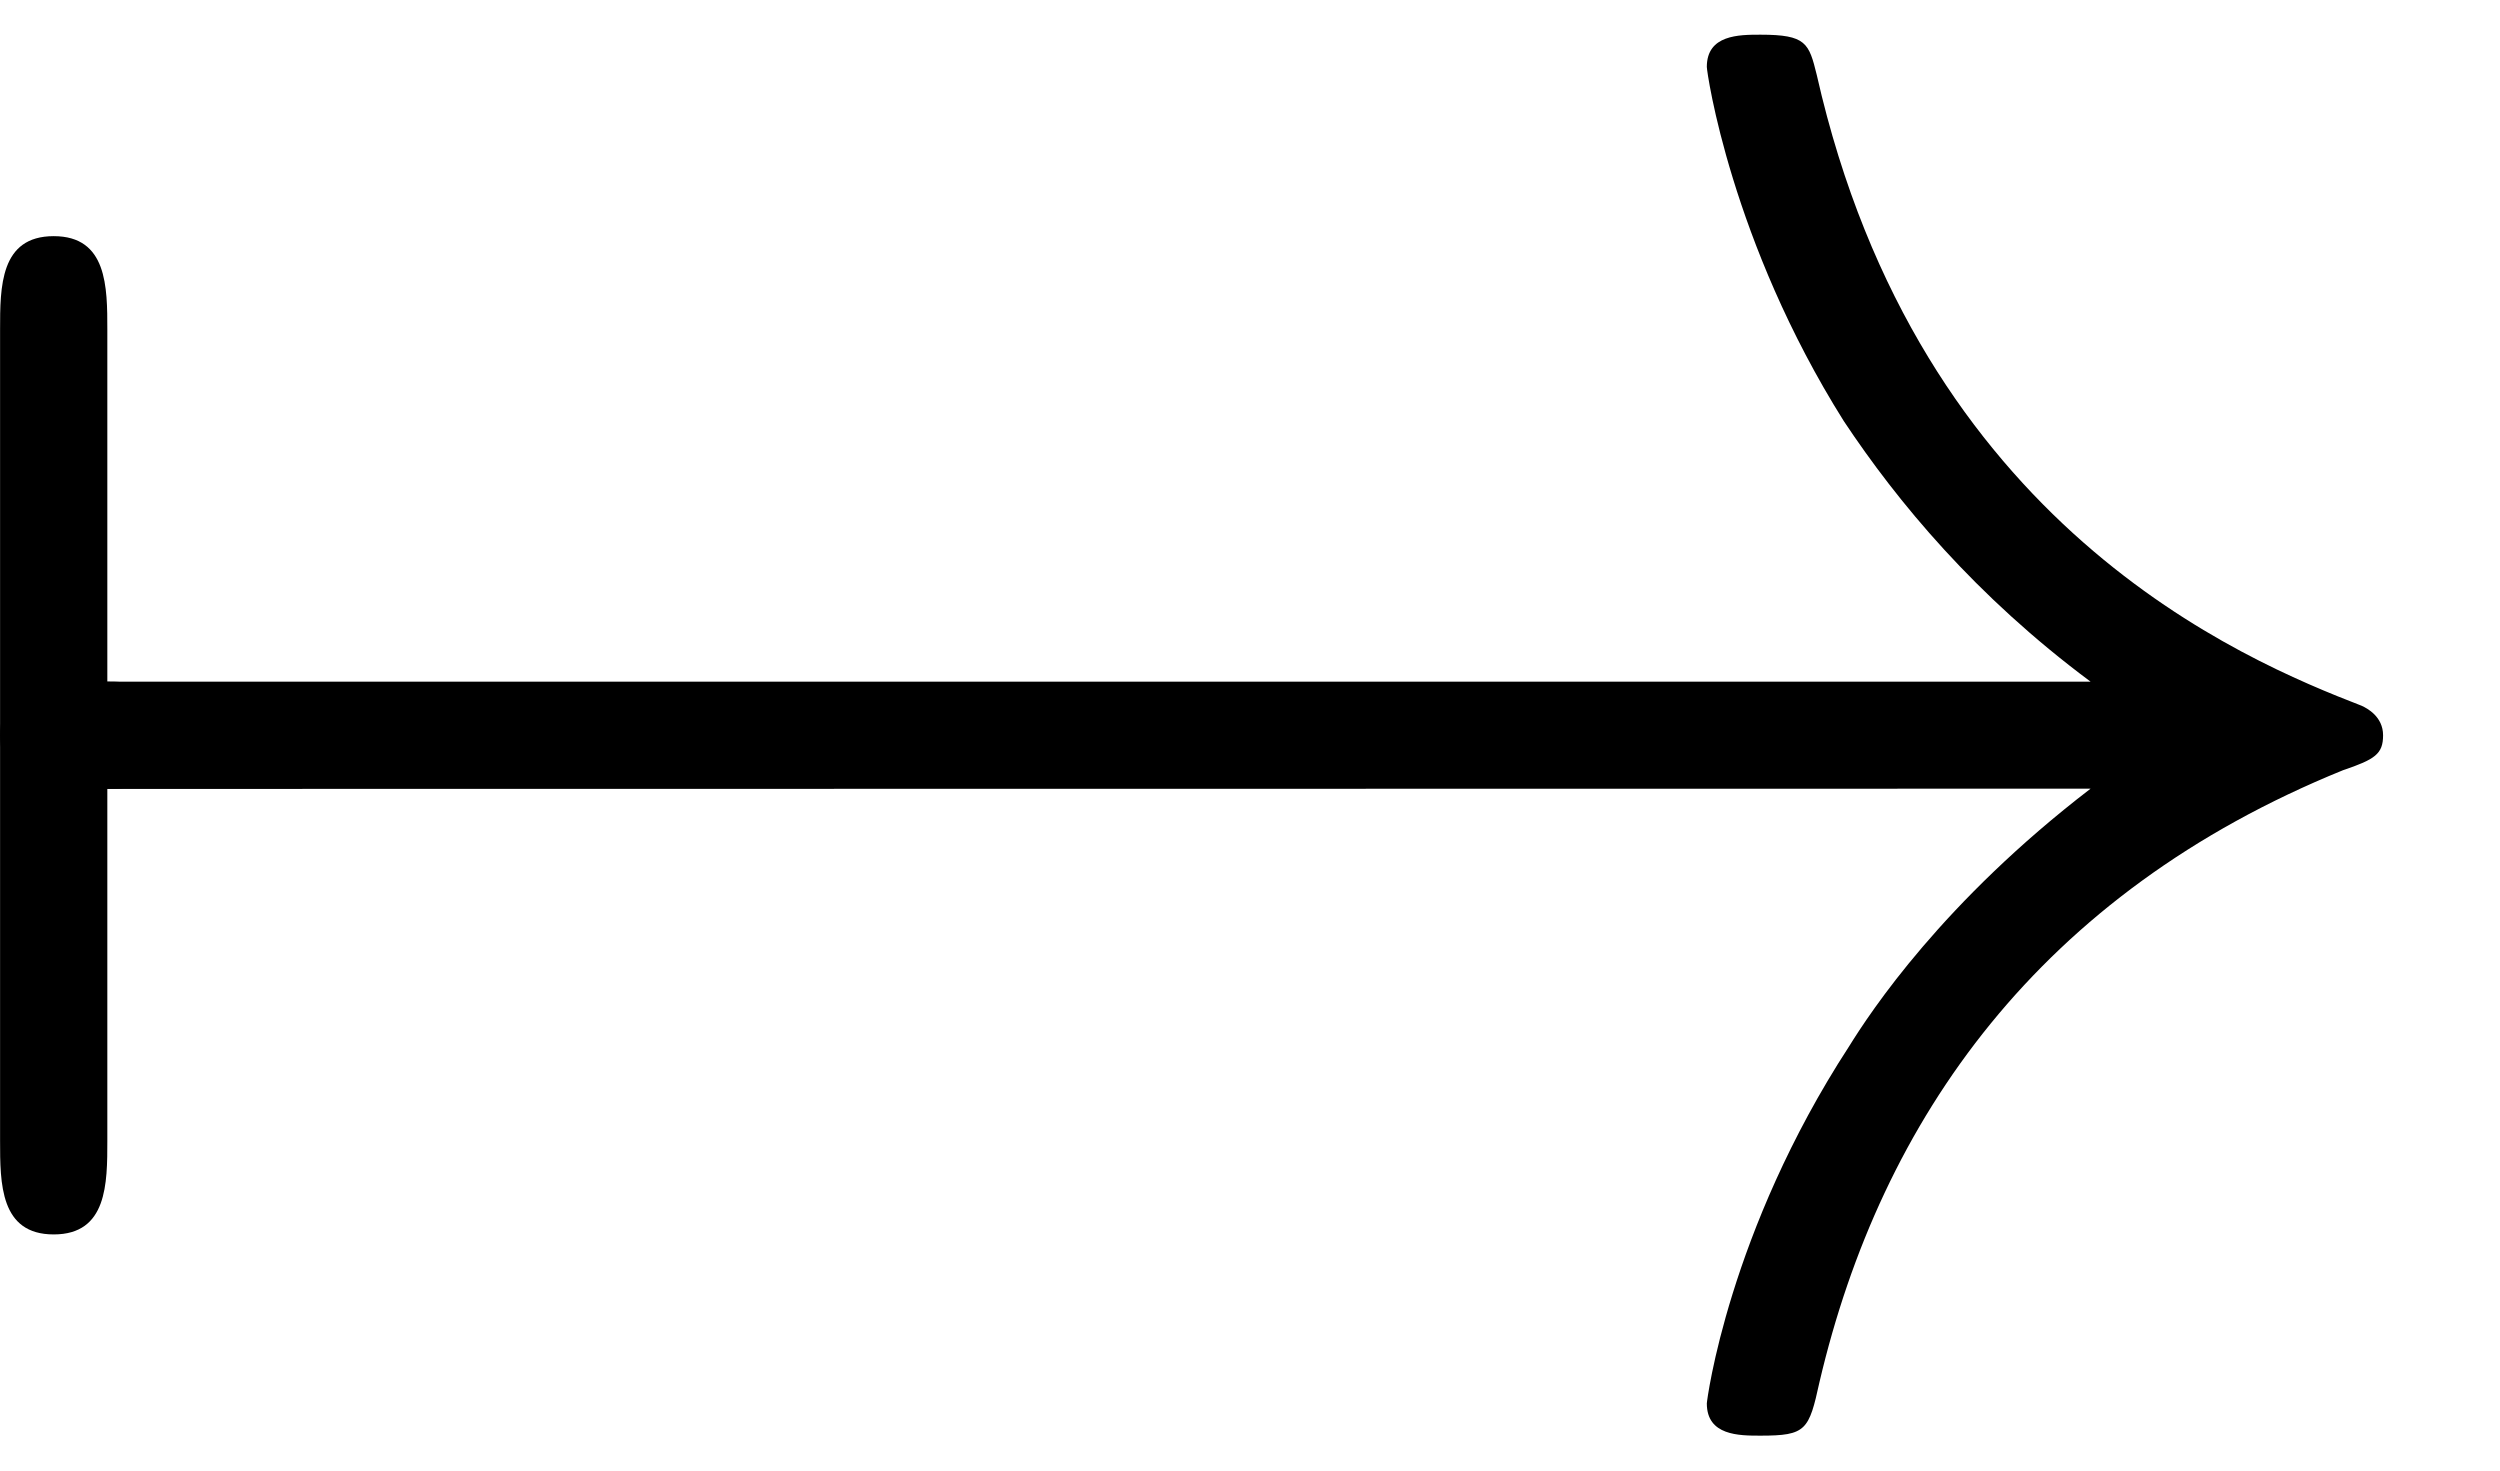
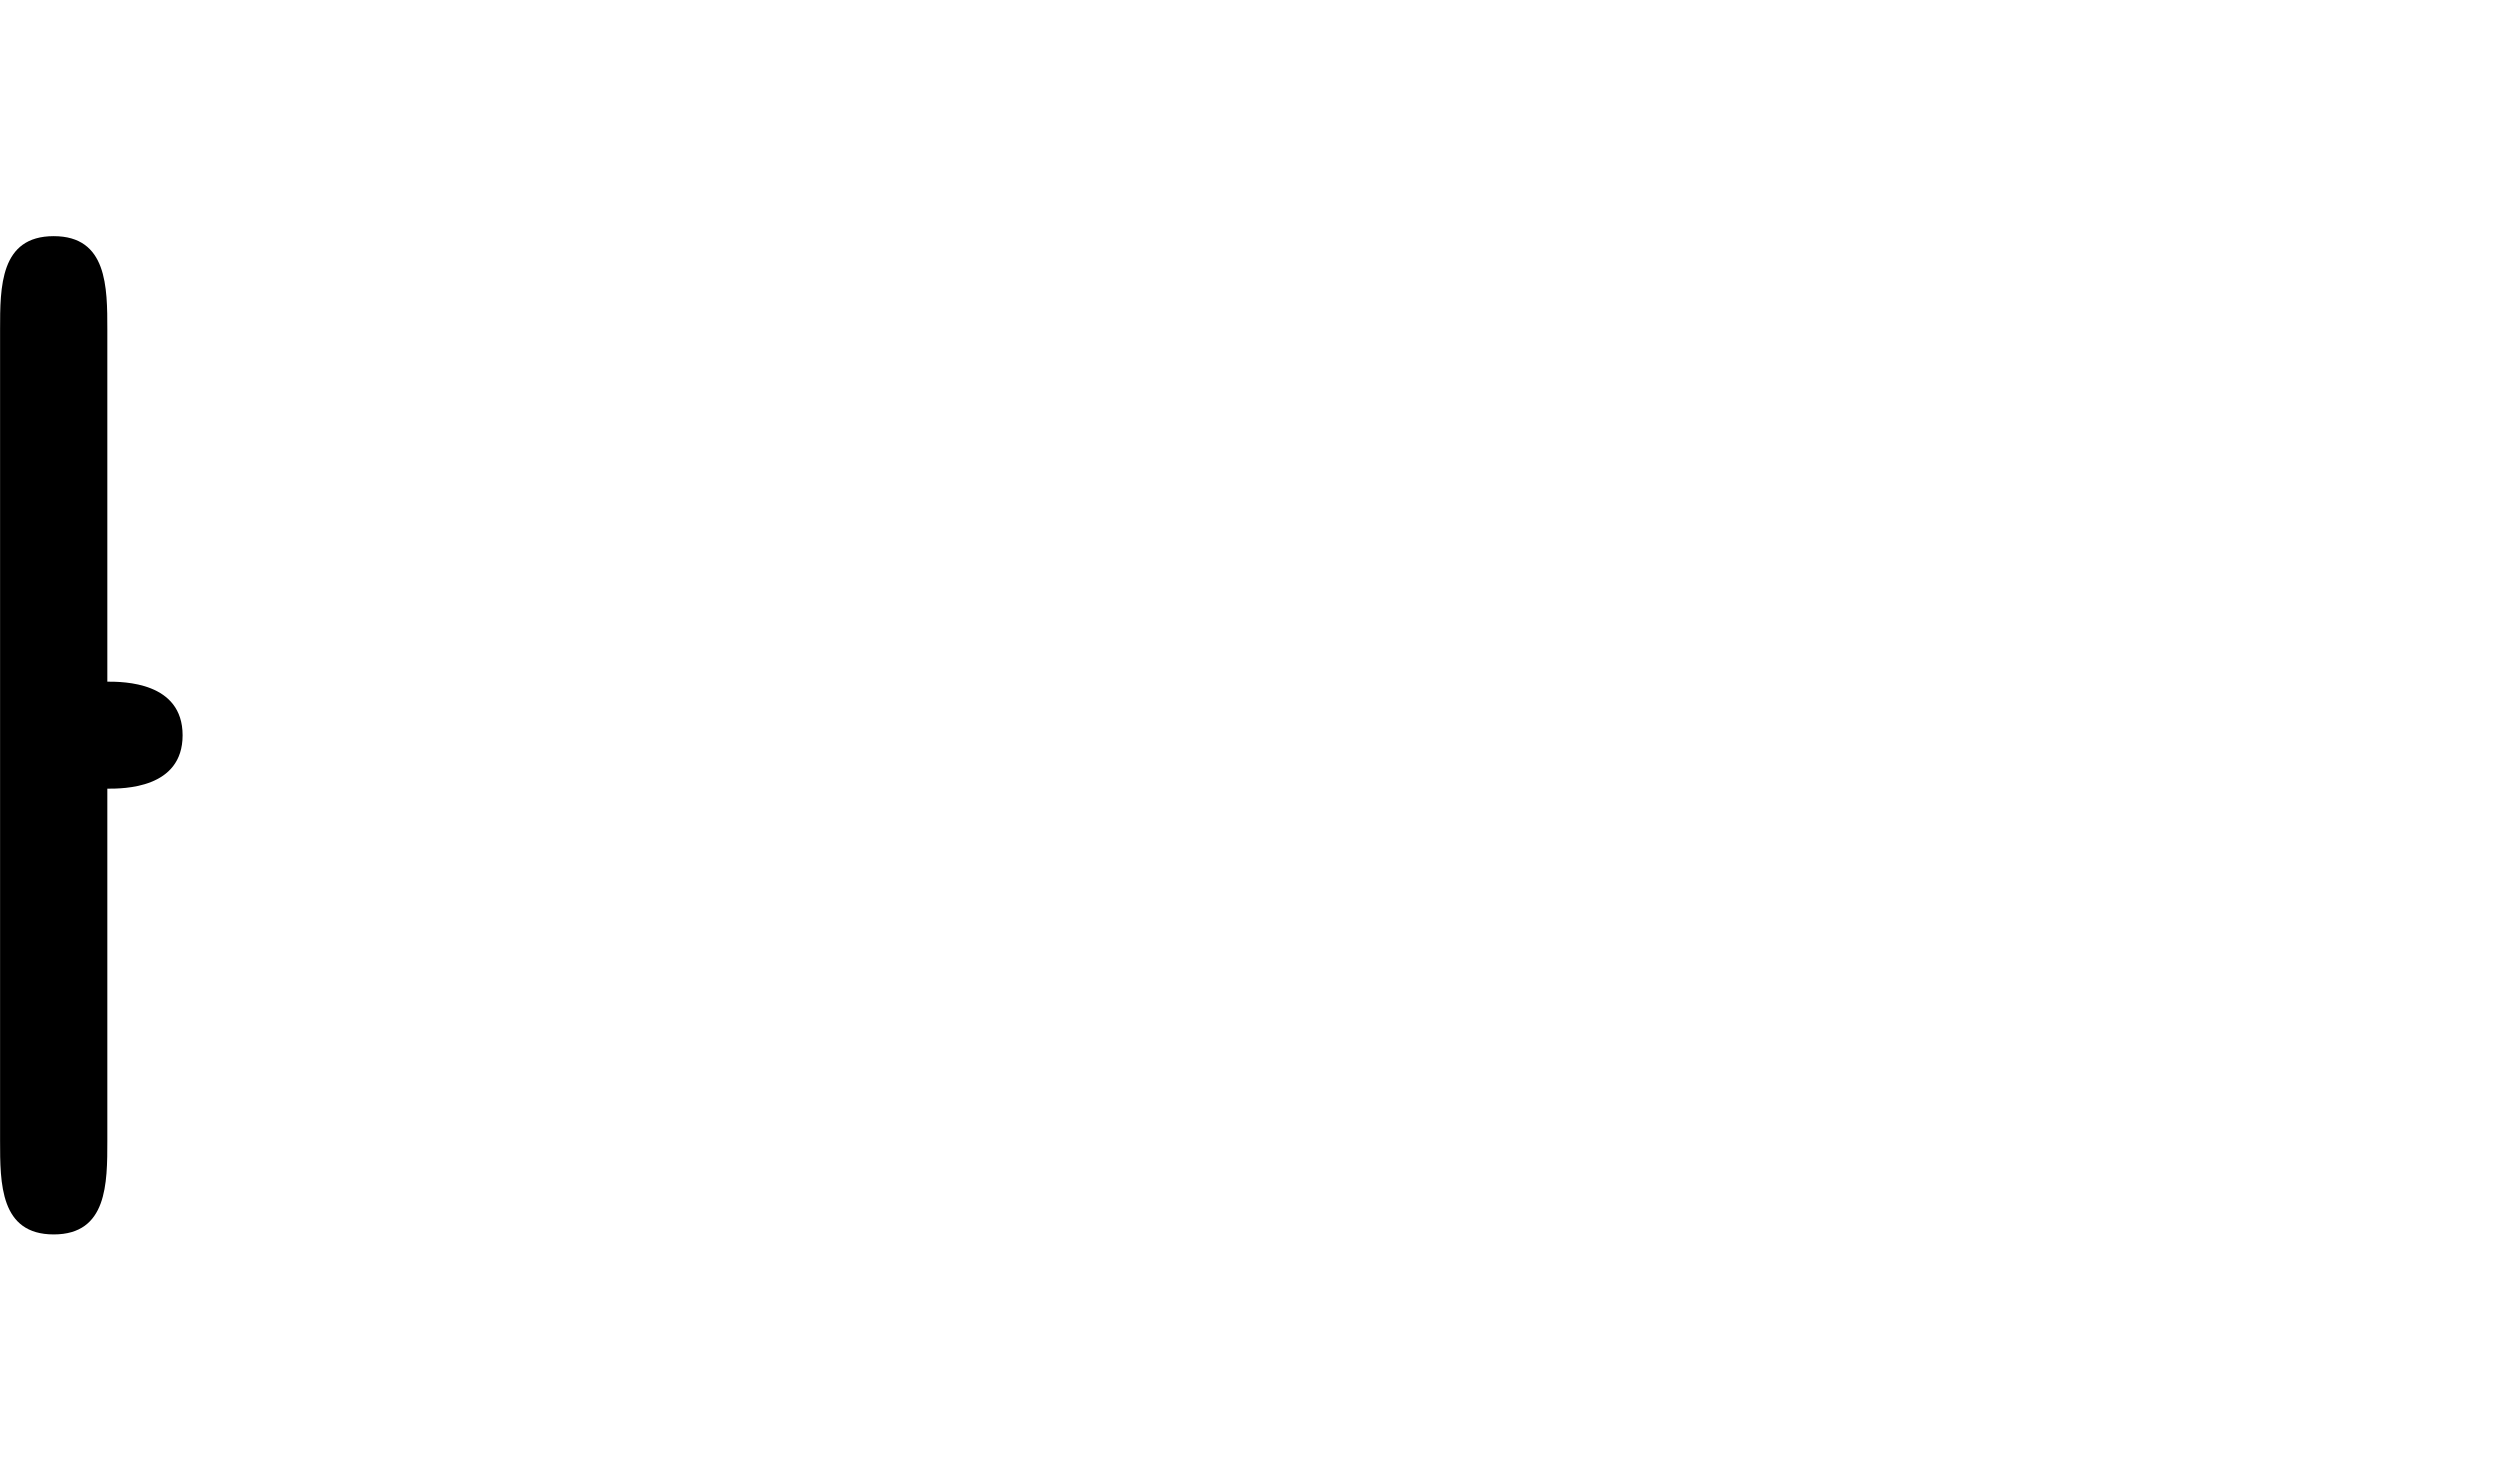
<svg xmlns="http://www.w3.org/2000/svg" xmlns:xlink="http://www.w3.org/1999/xlink" width="17" height="10" viewBox="1872.62 1481.502 10.162 5.978">
  <defs>
-     <path id="g0-33" d="M9.098-2.51c-.6.46-.894.906-.982 1.048-.49.753-.578 1.44-.578 1.451 0 .131.131.131.218.131.186 0 .197-.022.24-.218.251-1.07.895-1.986 2.128-2.487.13-.044.163-.066.163-.142s-.065-.11-.087-.12c-.48-.186-1.8-.731-2.215-2.564-.032-.13-.043-.164-.229-.164-.087 0-.218 0-.218.131 0 .022.098.71.557 1.44.218.328.534.71 1.003 1.059H.993c-.197 0-.393 0-.393.218s.196.218.393.218z" />
    <path id="g0-55" d="M1.036-2.51c.066 0 .306 0 .306-.217s-.24-.218-.306-.218v-1.43c0-.174 0-.381-.218-.381S.6-4.55.6-4.375v3.295c0 .175 0 .382.218.382s.218-.207.218-.382z" />
  </defs>
  <g id="page1">
    <use xlink:href="#g0-55" x="1872.02" y="1487.218" />
    <use xlink:href="#g0-33" x="1872.02" y="1487.218" />
  </g>
  <script type="text/ecmascript">if(window.parent.postMessage)window.parent.postMessage("0.32813|12.75|7.5|"+window.location,"*");</script>
</svg>